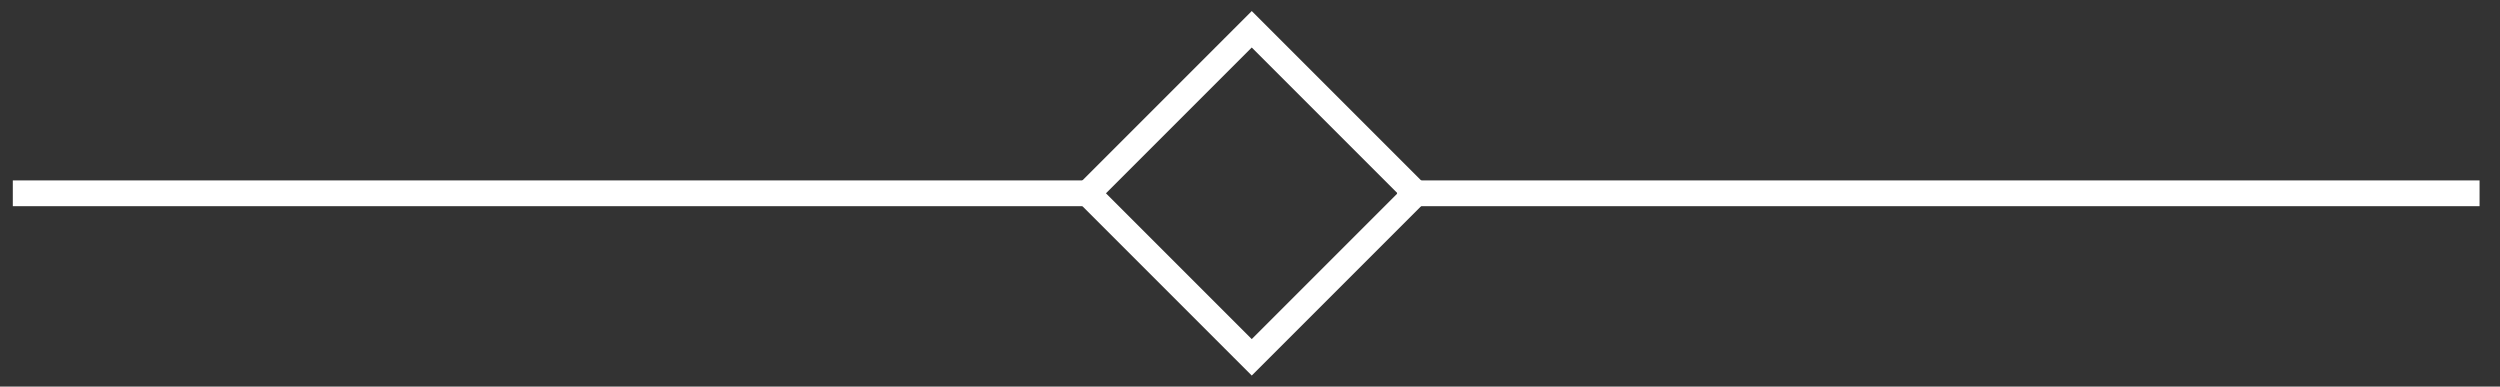
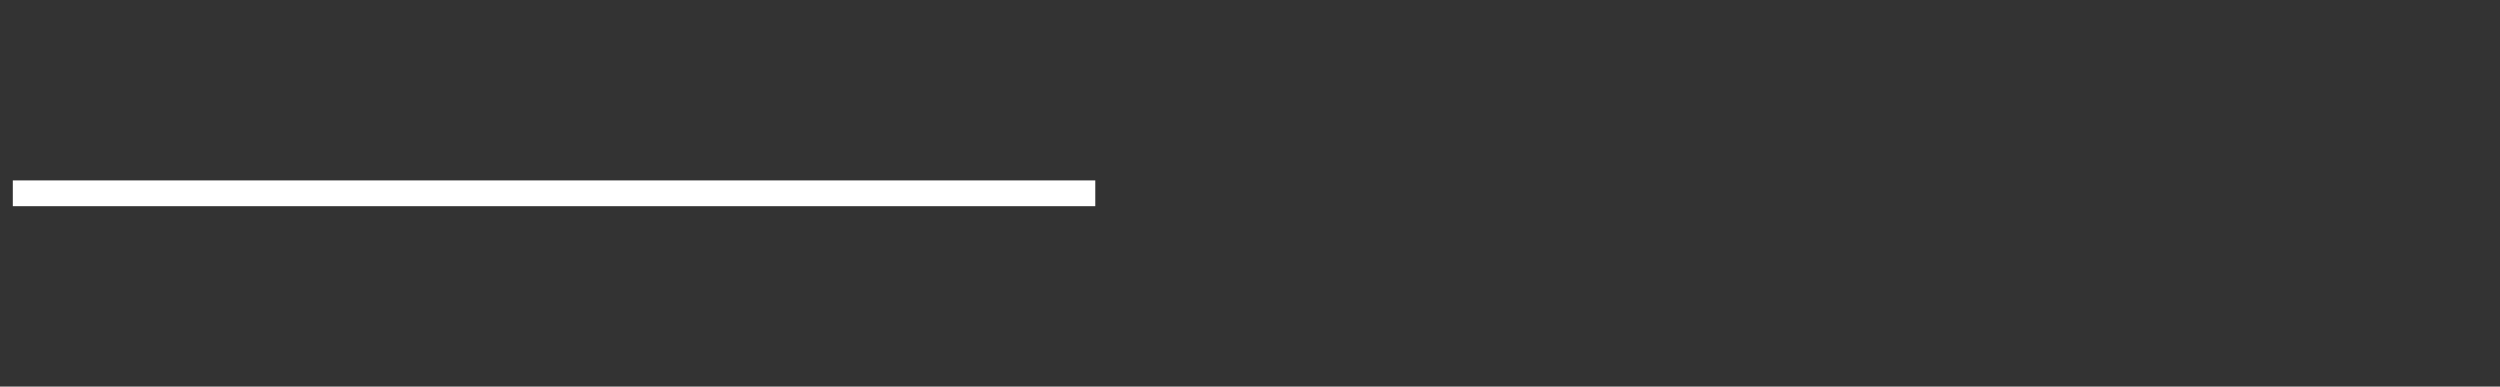
<svg xmlns="http://www.w3.org/2000/svg" width="97px" height="15px" viewBox="0 0 97 15" version="1.1">
  <rect x="0" y="0" width="97" height="15" fill="#333333" stroke="none" />
  <title>deco@2x</title>
  <g id="Proto" stroke="none" stroke-width="1" fill="none" fill-rule="evenodd">
    <g id="00X-Wines-MD" transform="translate(-219, -600)">
      <g id="H1" transform="translate(85.352, 474)">
        <g id="deco" transform="translate(134.145, 126.429)">
          <rect id="Rectangle" fill="#FFFFFF" x="0" y="6.571" width="42" height="1" />
-           <rect id="Rectangle-Copy-9" fill="#FFFFFF" x="53.71" y="6.571" width="42" height="1" />
-           <rect id="Rectangle" stroke="#FFFFFF" transform="translate(48.071, 7.071) rotate(-45) translate(-48.071, -7.071)" x="43.571" y="2.571" width="9" height="9" />
        </g>
      </g>
    </g>
  </g>
</svg>